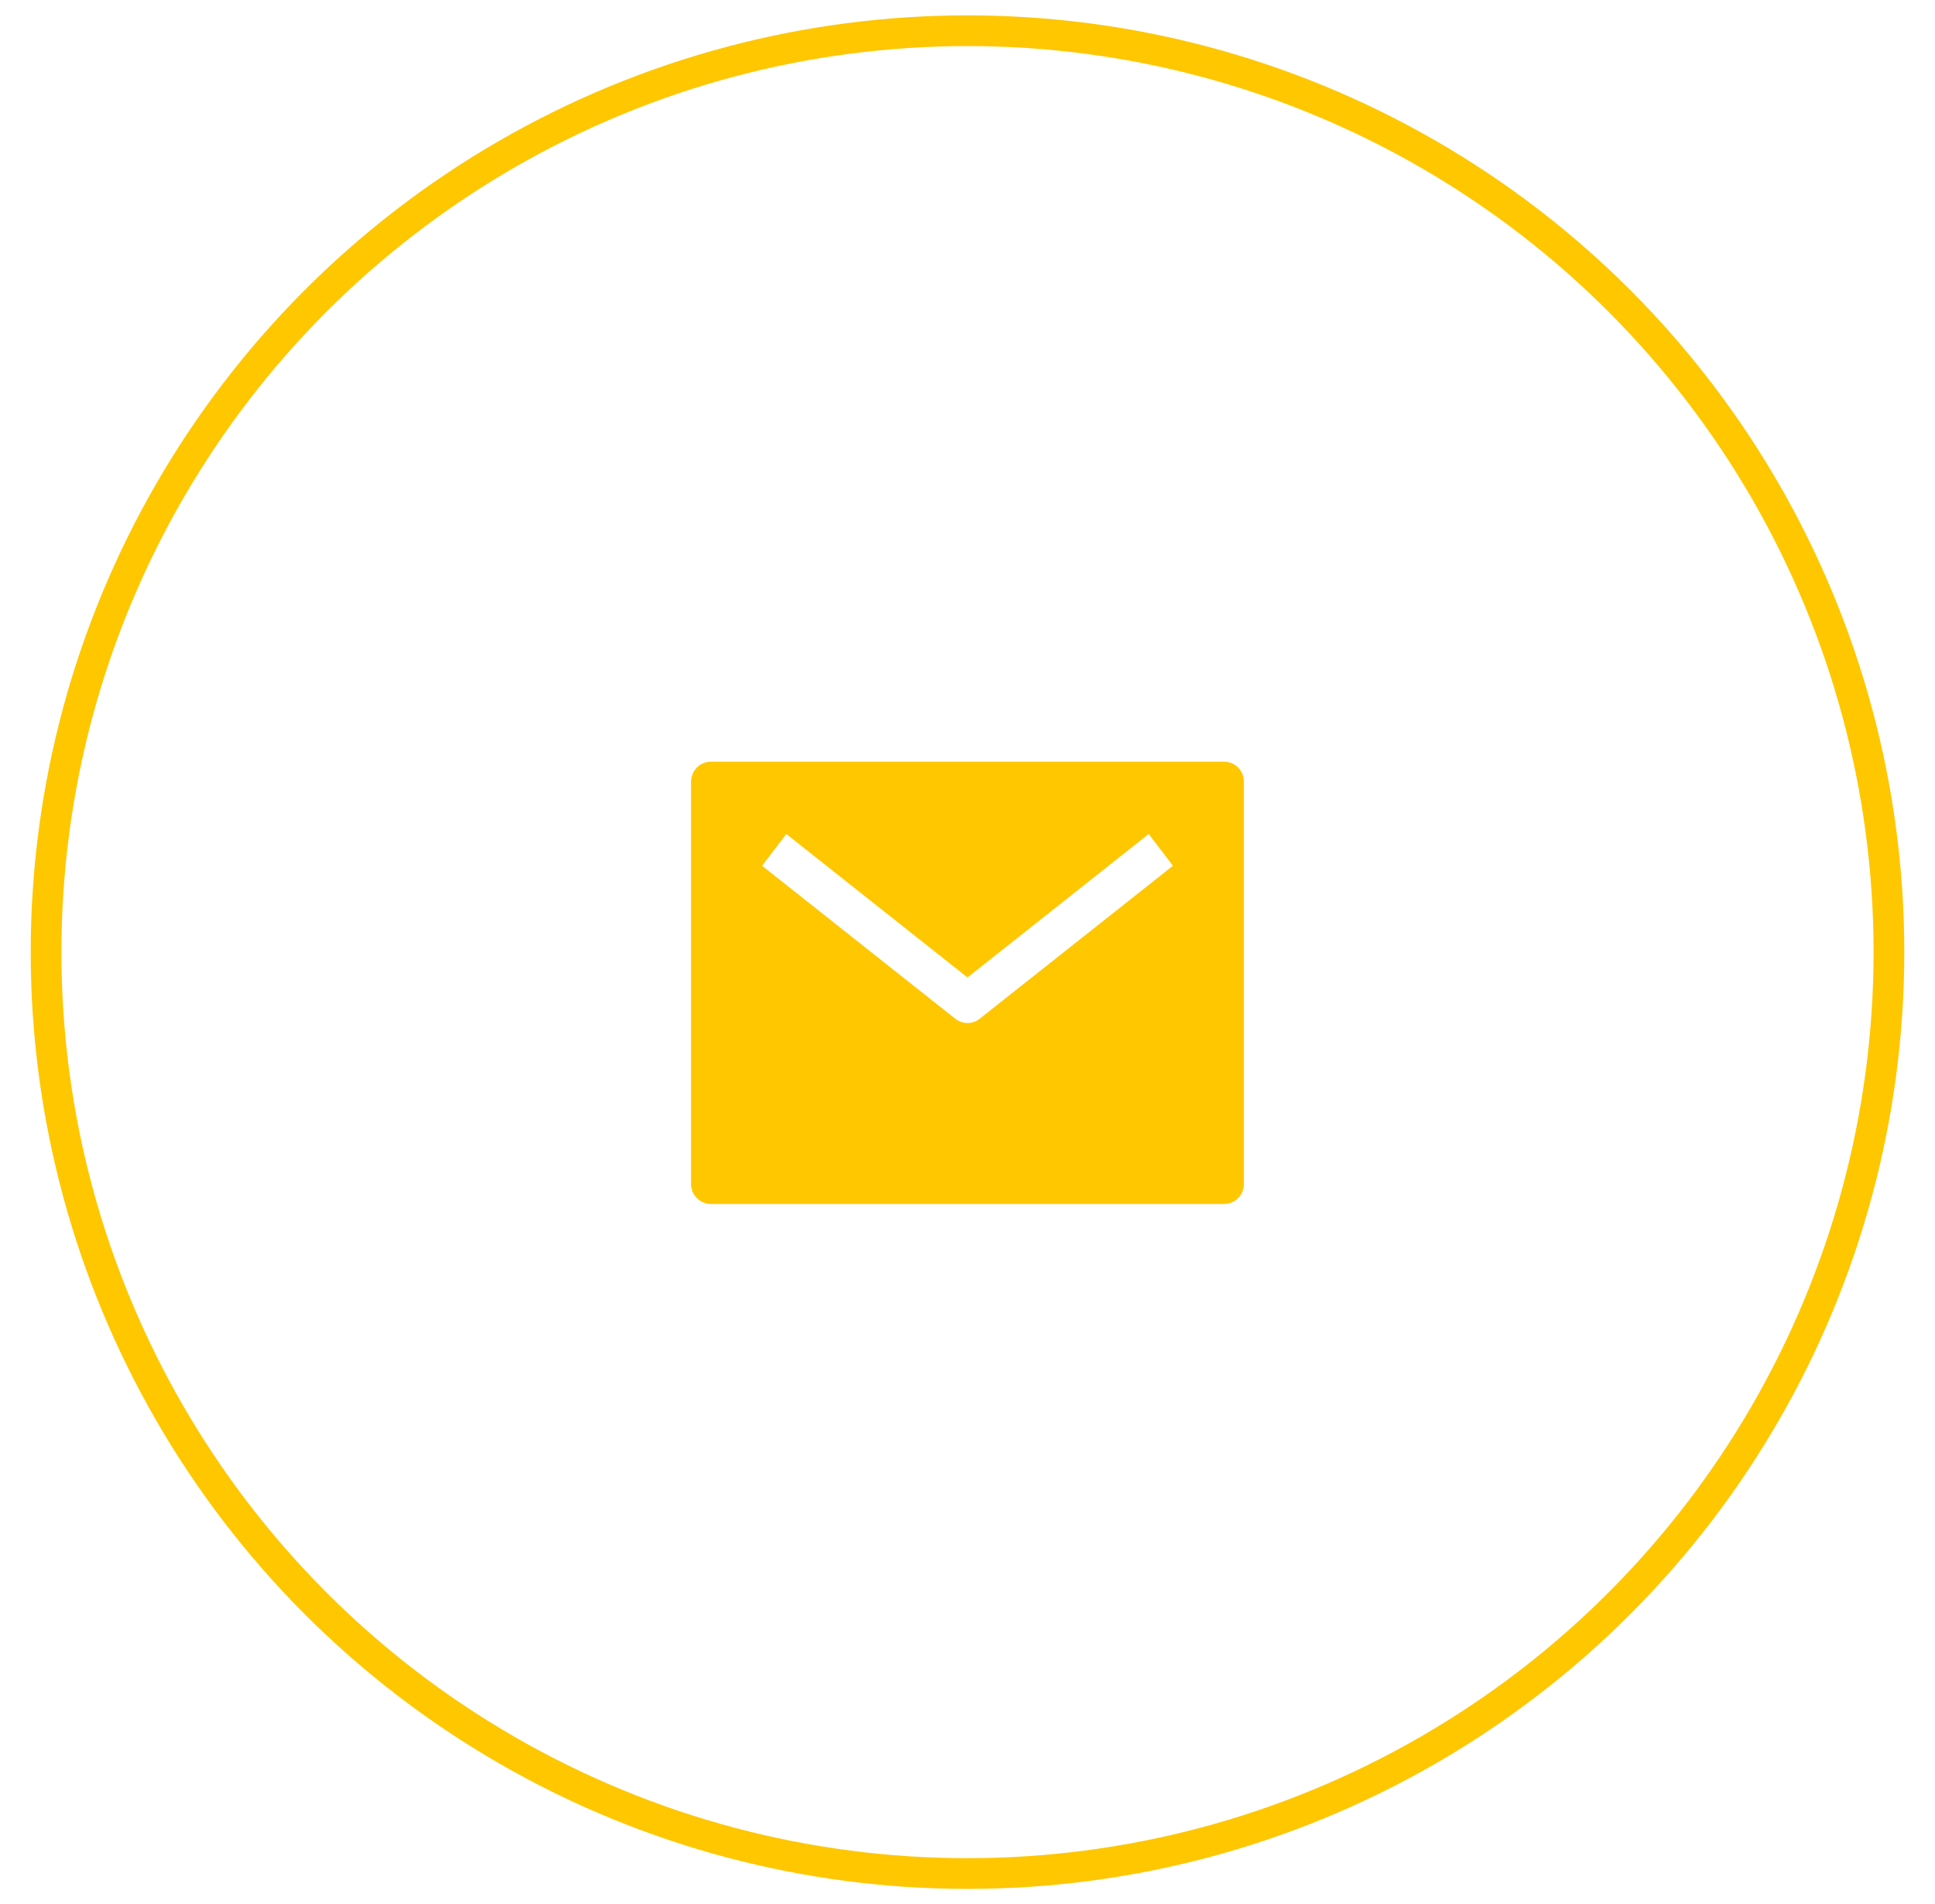
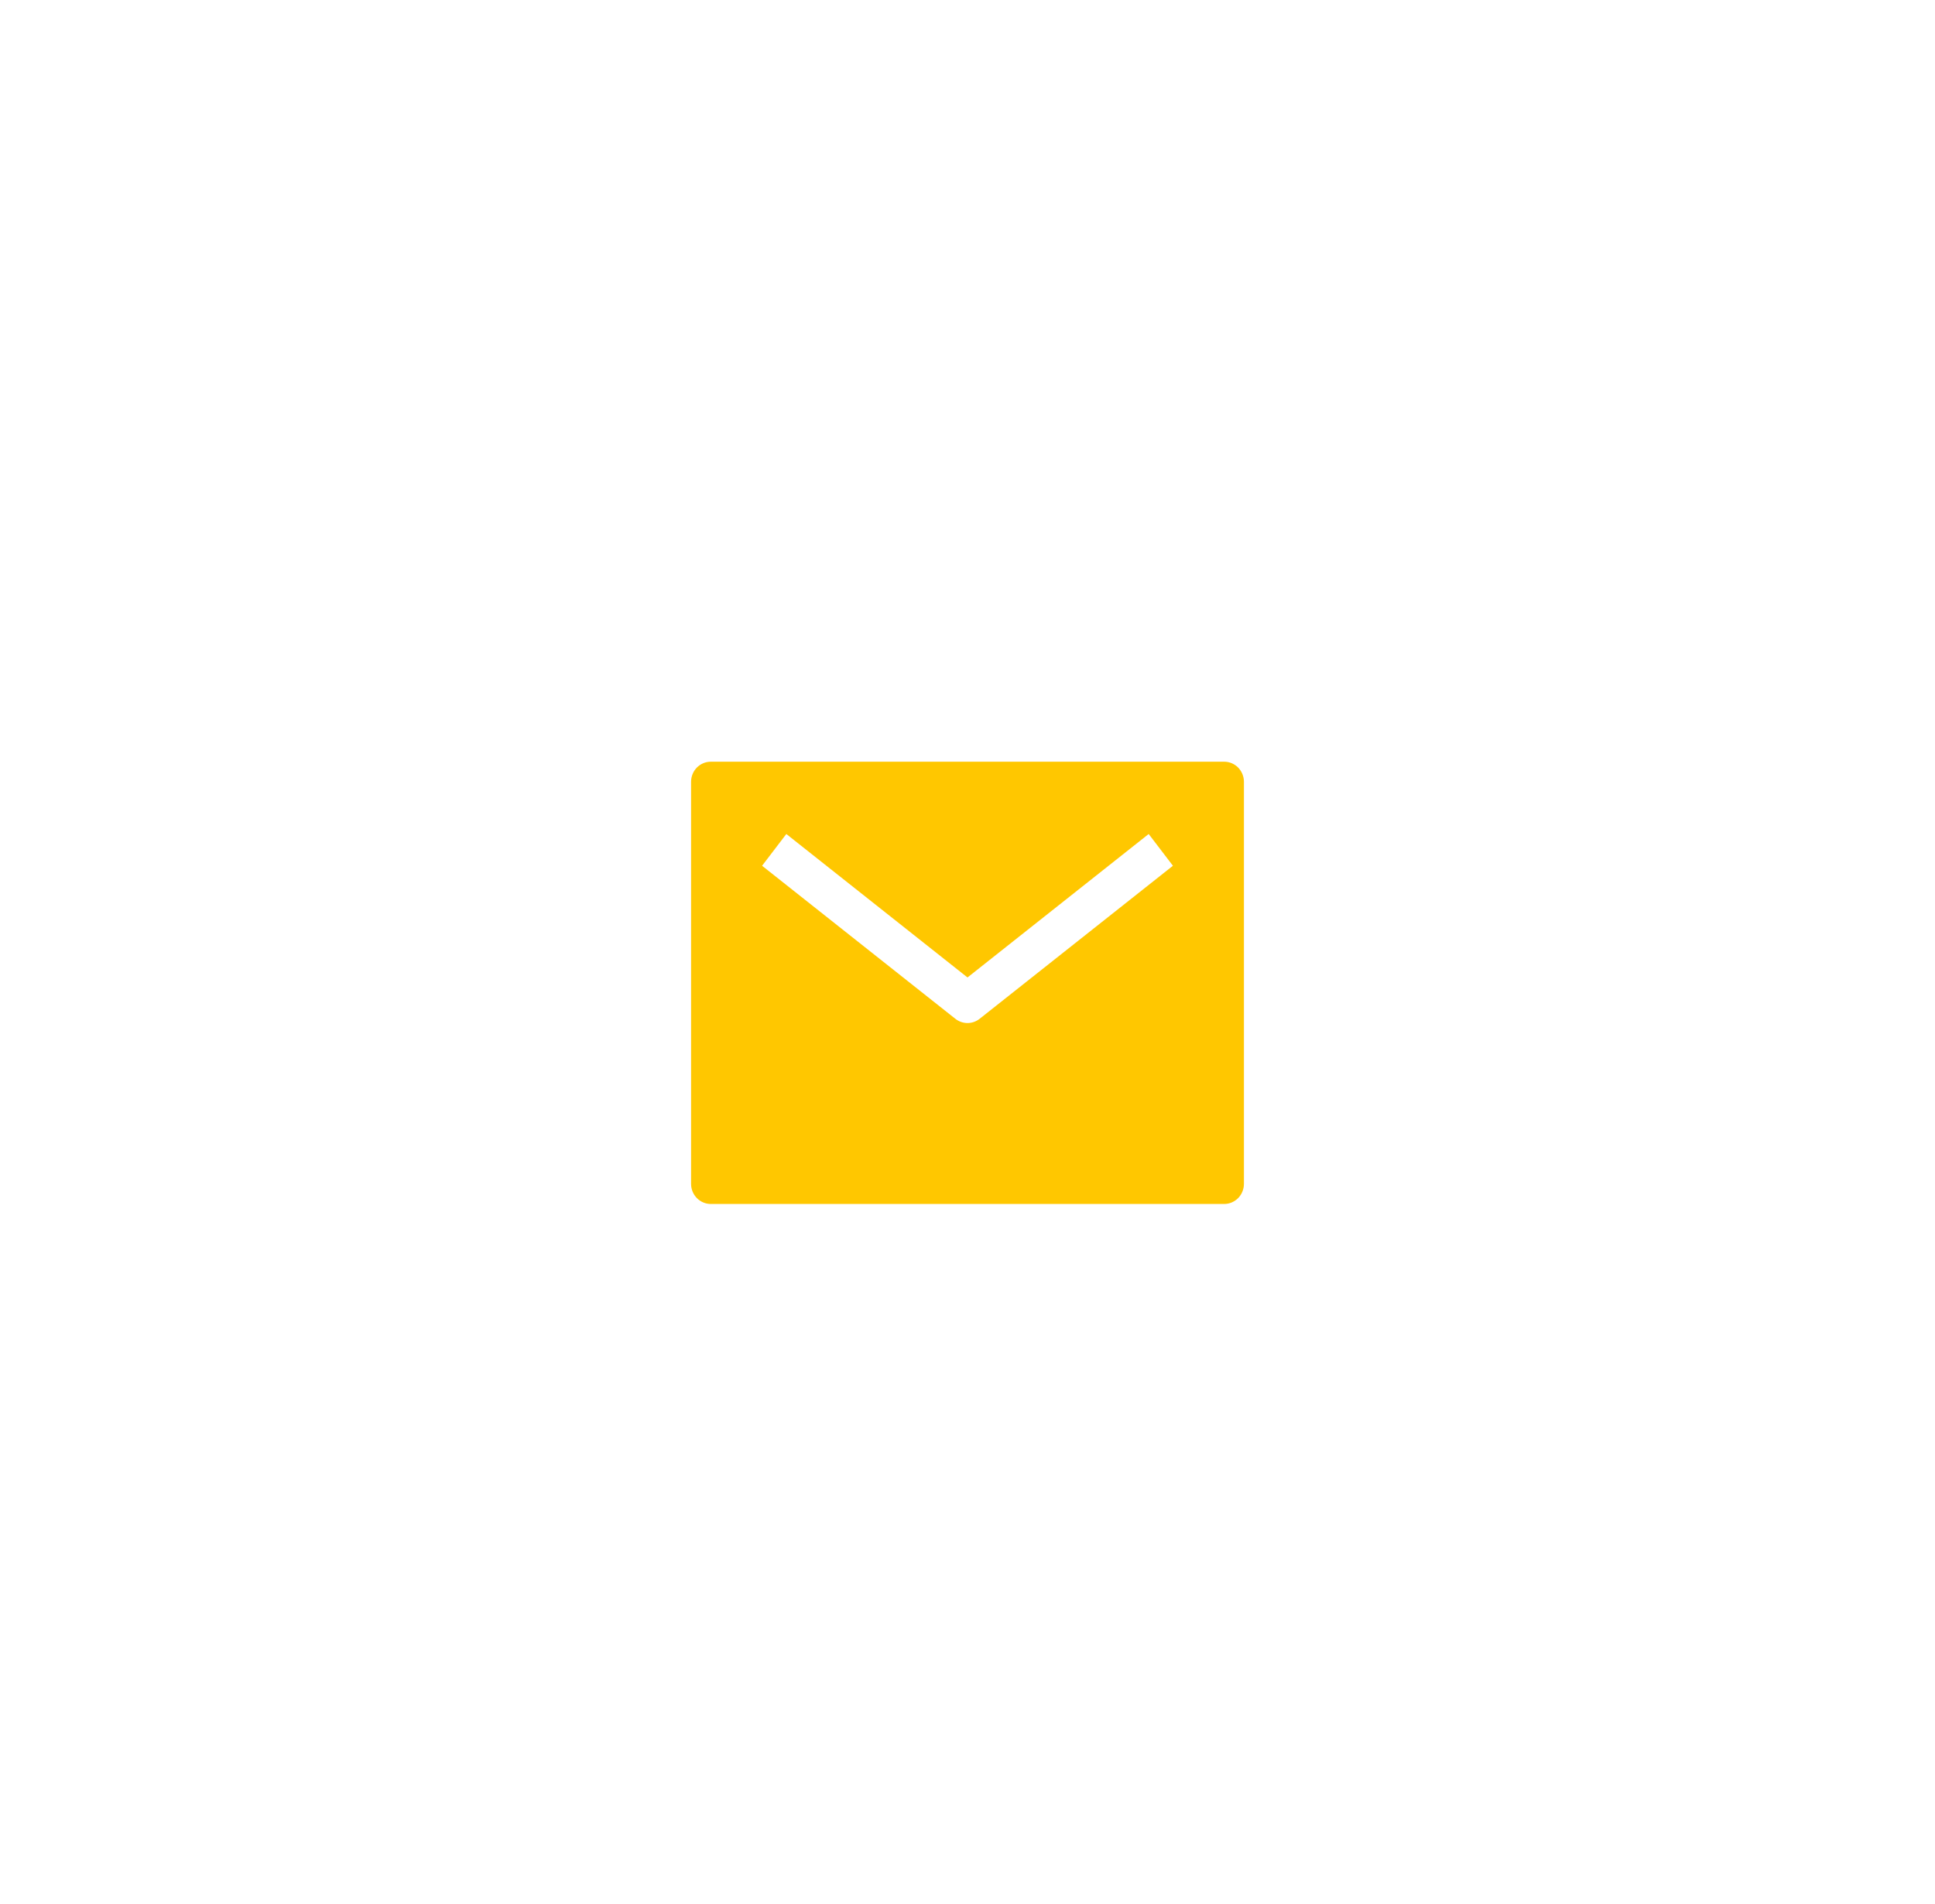
<svg xmlns="http://www.w3.org/2000/svg" width="63" height="62" viewBox="0 0 63 62" fill="none">
-   <circle cx="31.5" cy="31" r="30" stroke="#FFC700" strokeWidth="2" />
  <path d="M39.857 24.8H23.143C22.972 24.8 22.809 24.869 22.688 24.991C22.568 25.114 22.5 25.281 22.5 25.454V38.545C22.5 38.719 22.568 38.885 22.688 39.008C22.809 39.131 22.972 39.2 23.143 39.2H39.857C40.028 39.2 40.191 39.131 40.312 39.008C40.432 38.885 40.5 38.719 40.5 38.545V25.454C40.5 25.281 40.432 25.114 40.312 24.991C40.191 24.869 40.028 24.8 39.857 24.8ZM31.895 33.171C31.782 33.26 31.643 33.309 31.5 33.309C31.357 33.309 31.218 33.26 31.105 33.171L24.812 28.188L25.601 27.154L31.5 31.825L37.399 27.154L38.188 28.188L31.895 33.171Z" fill="#FFC700" />
</svg>